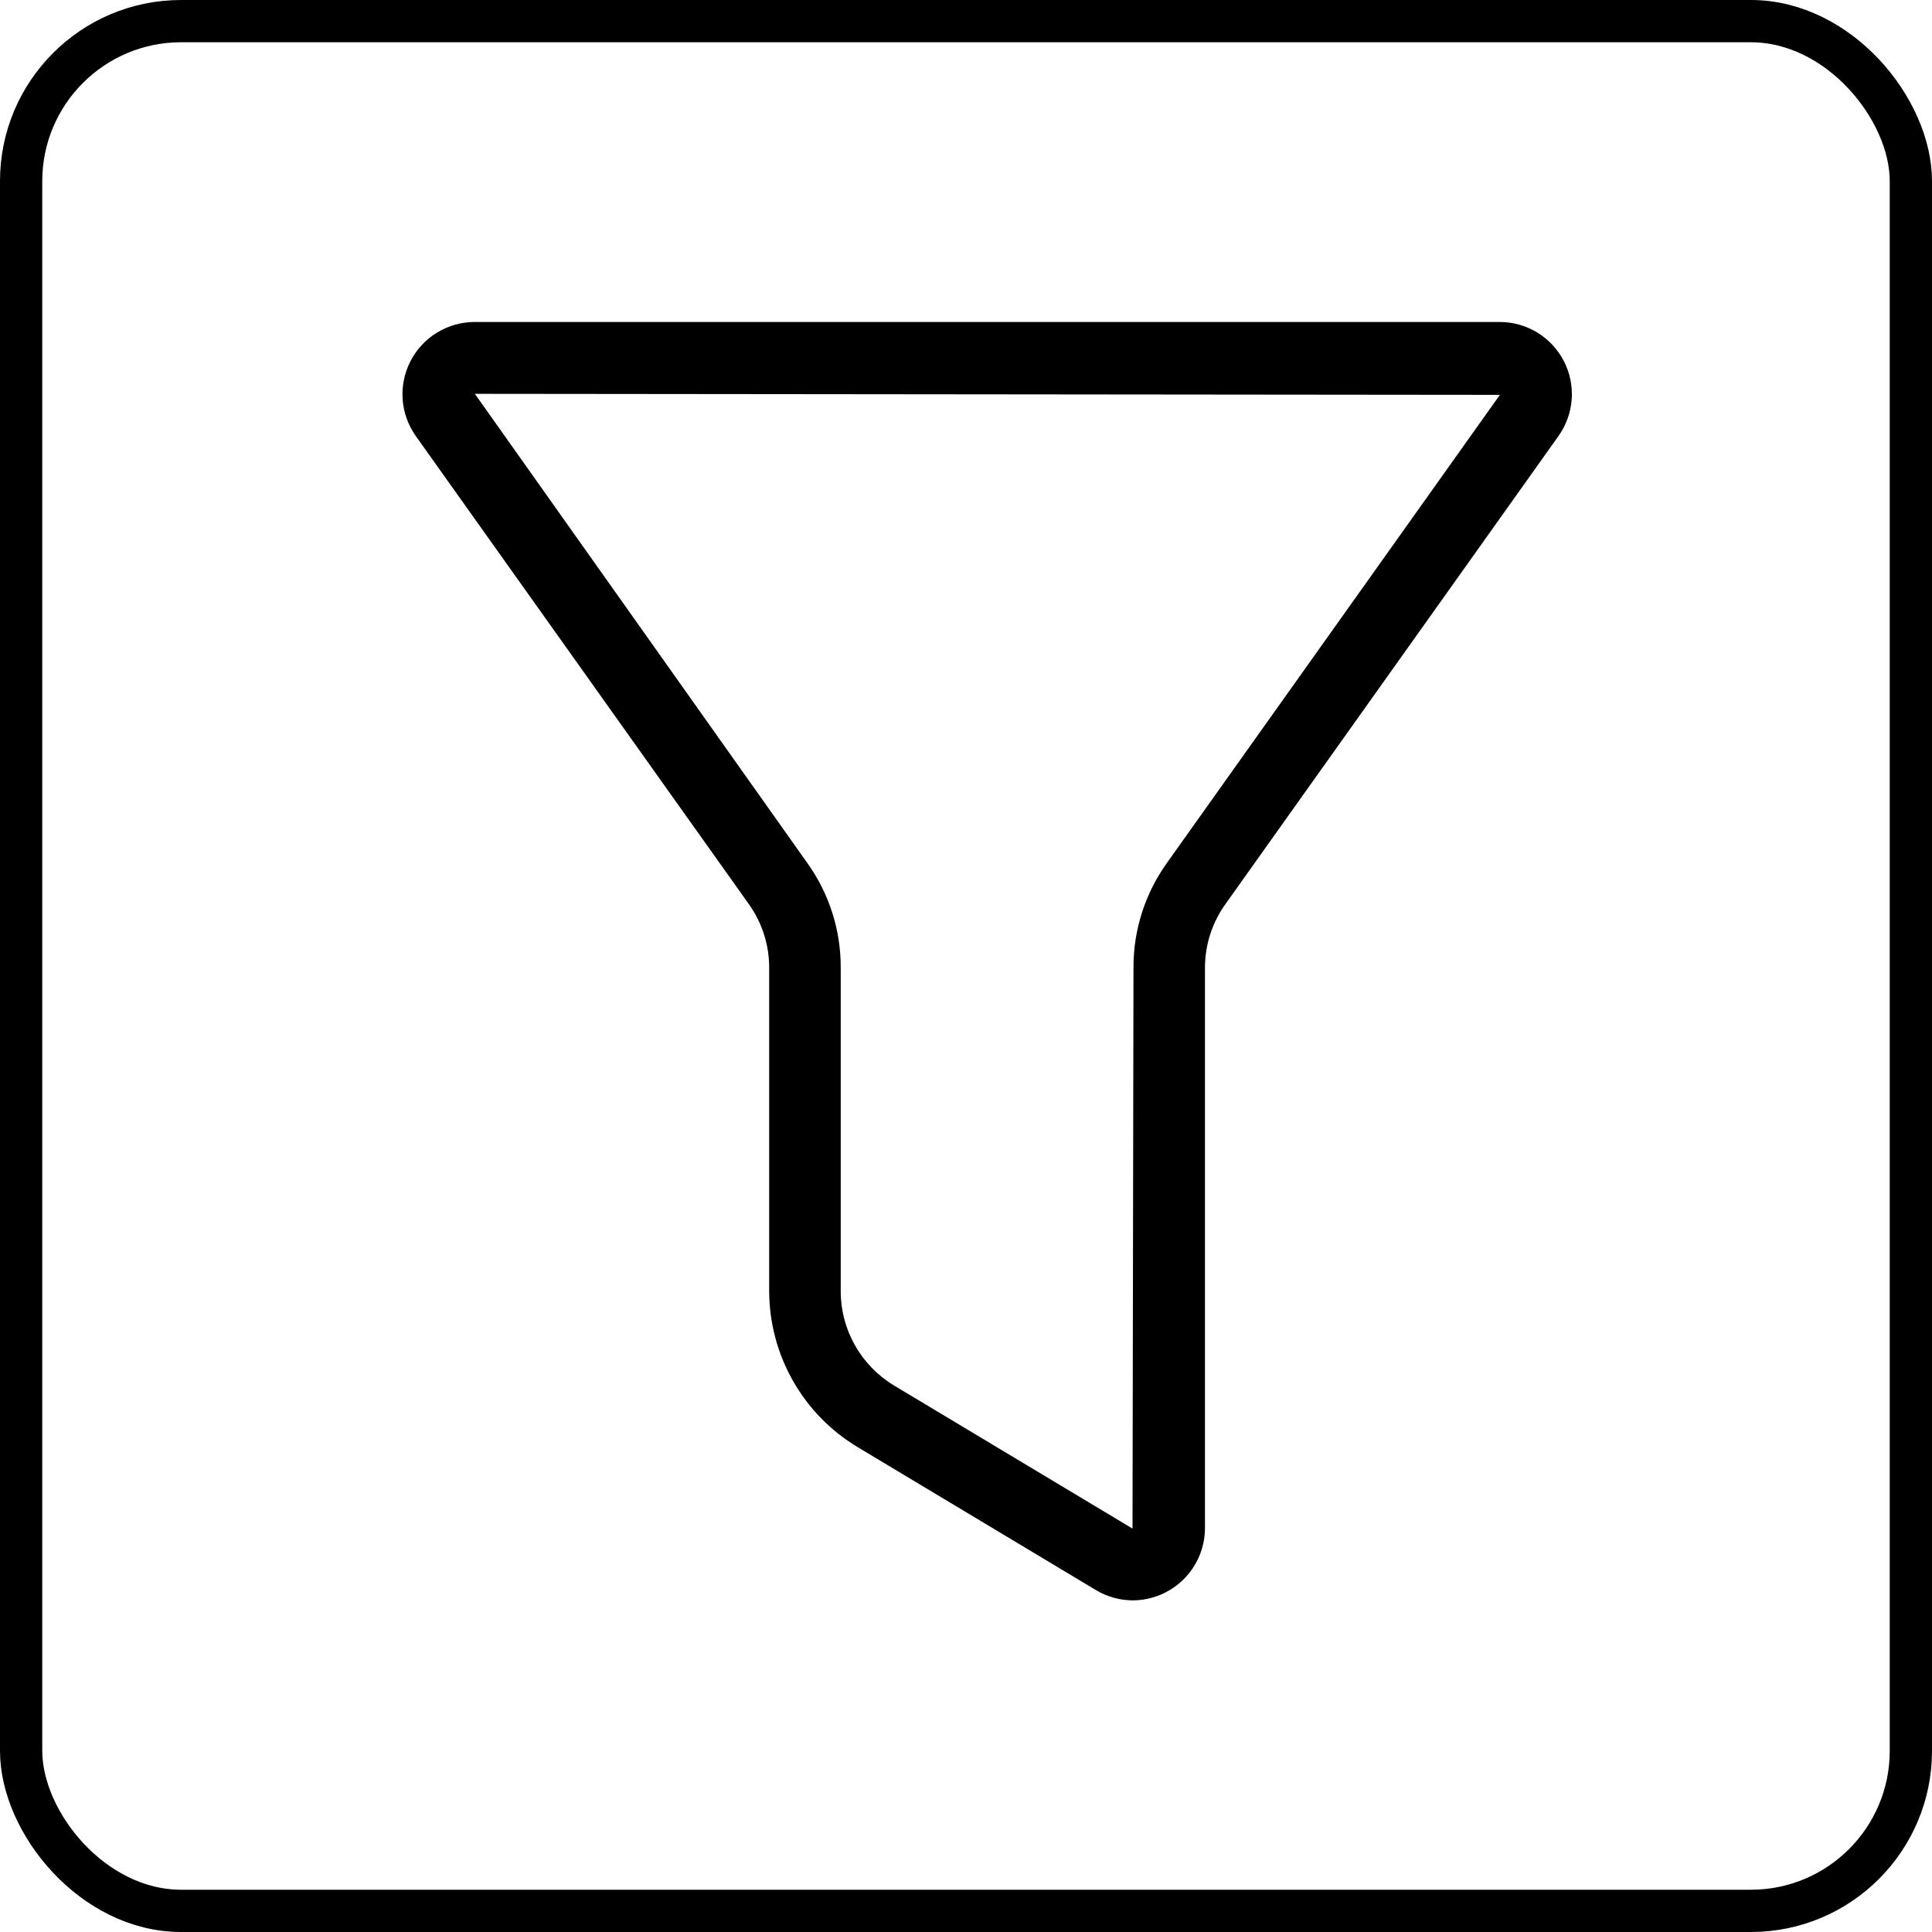
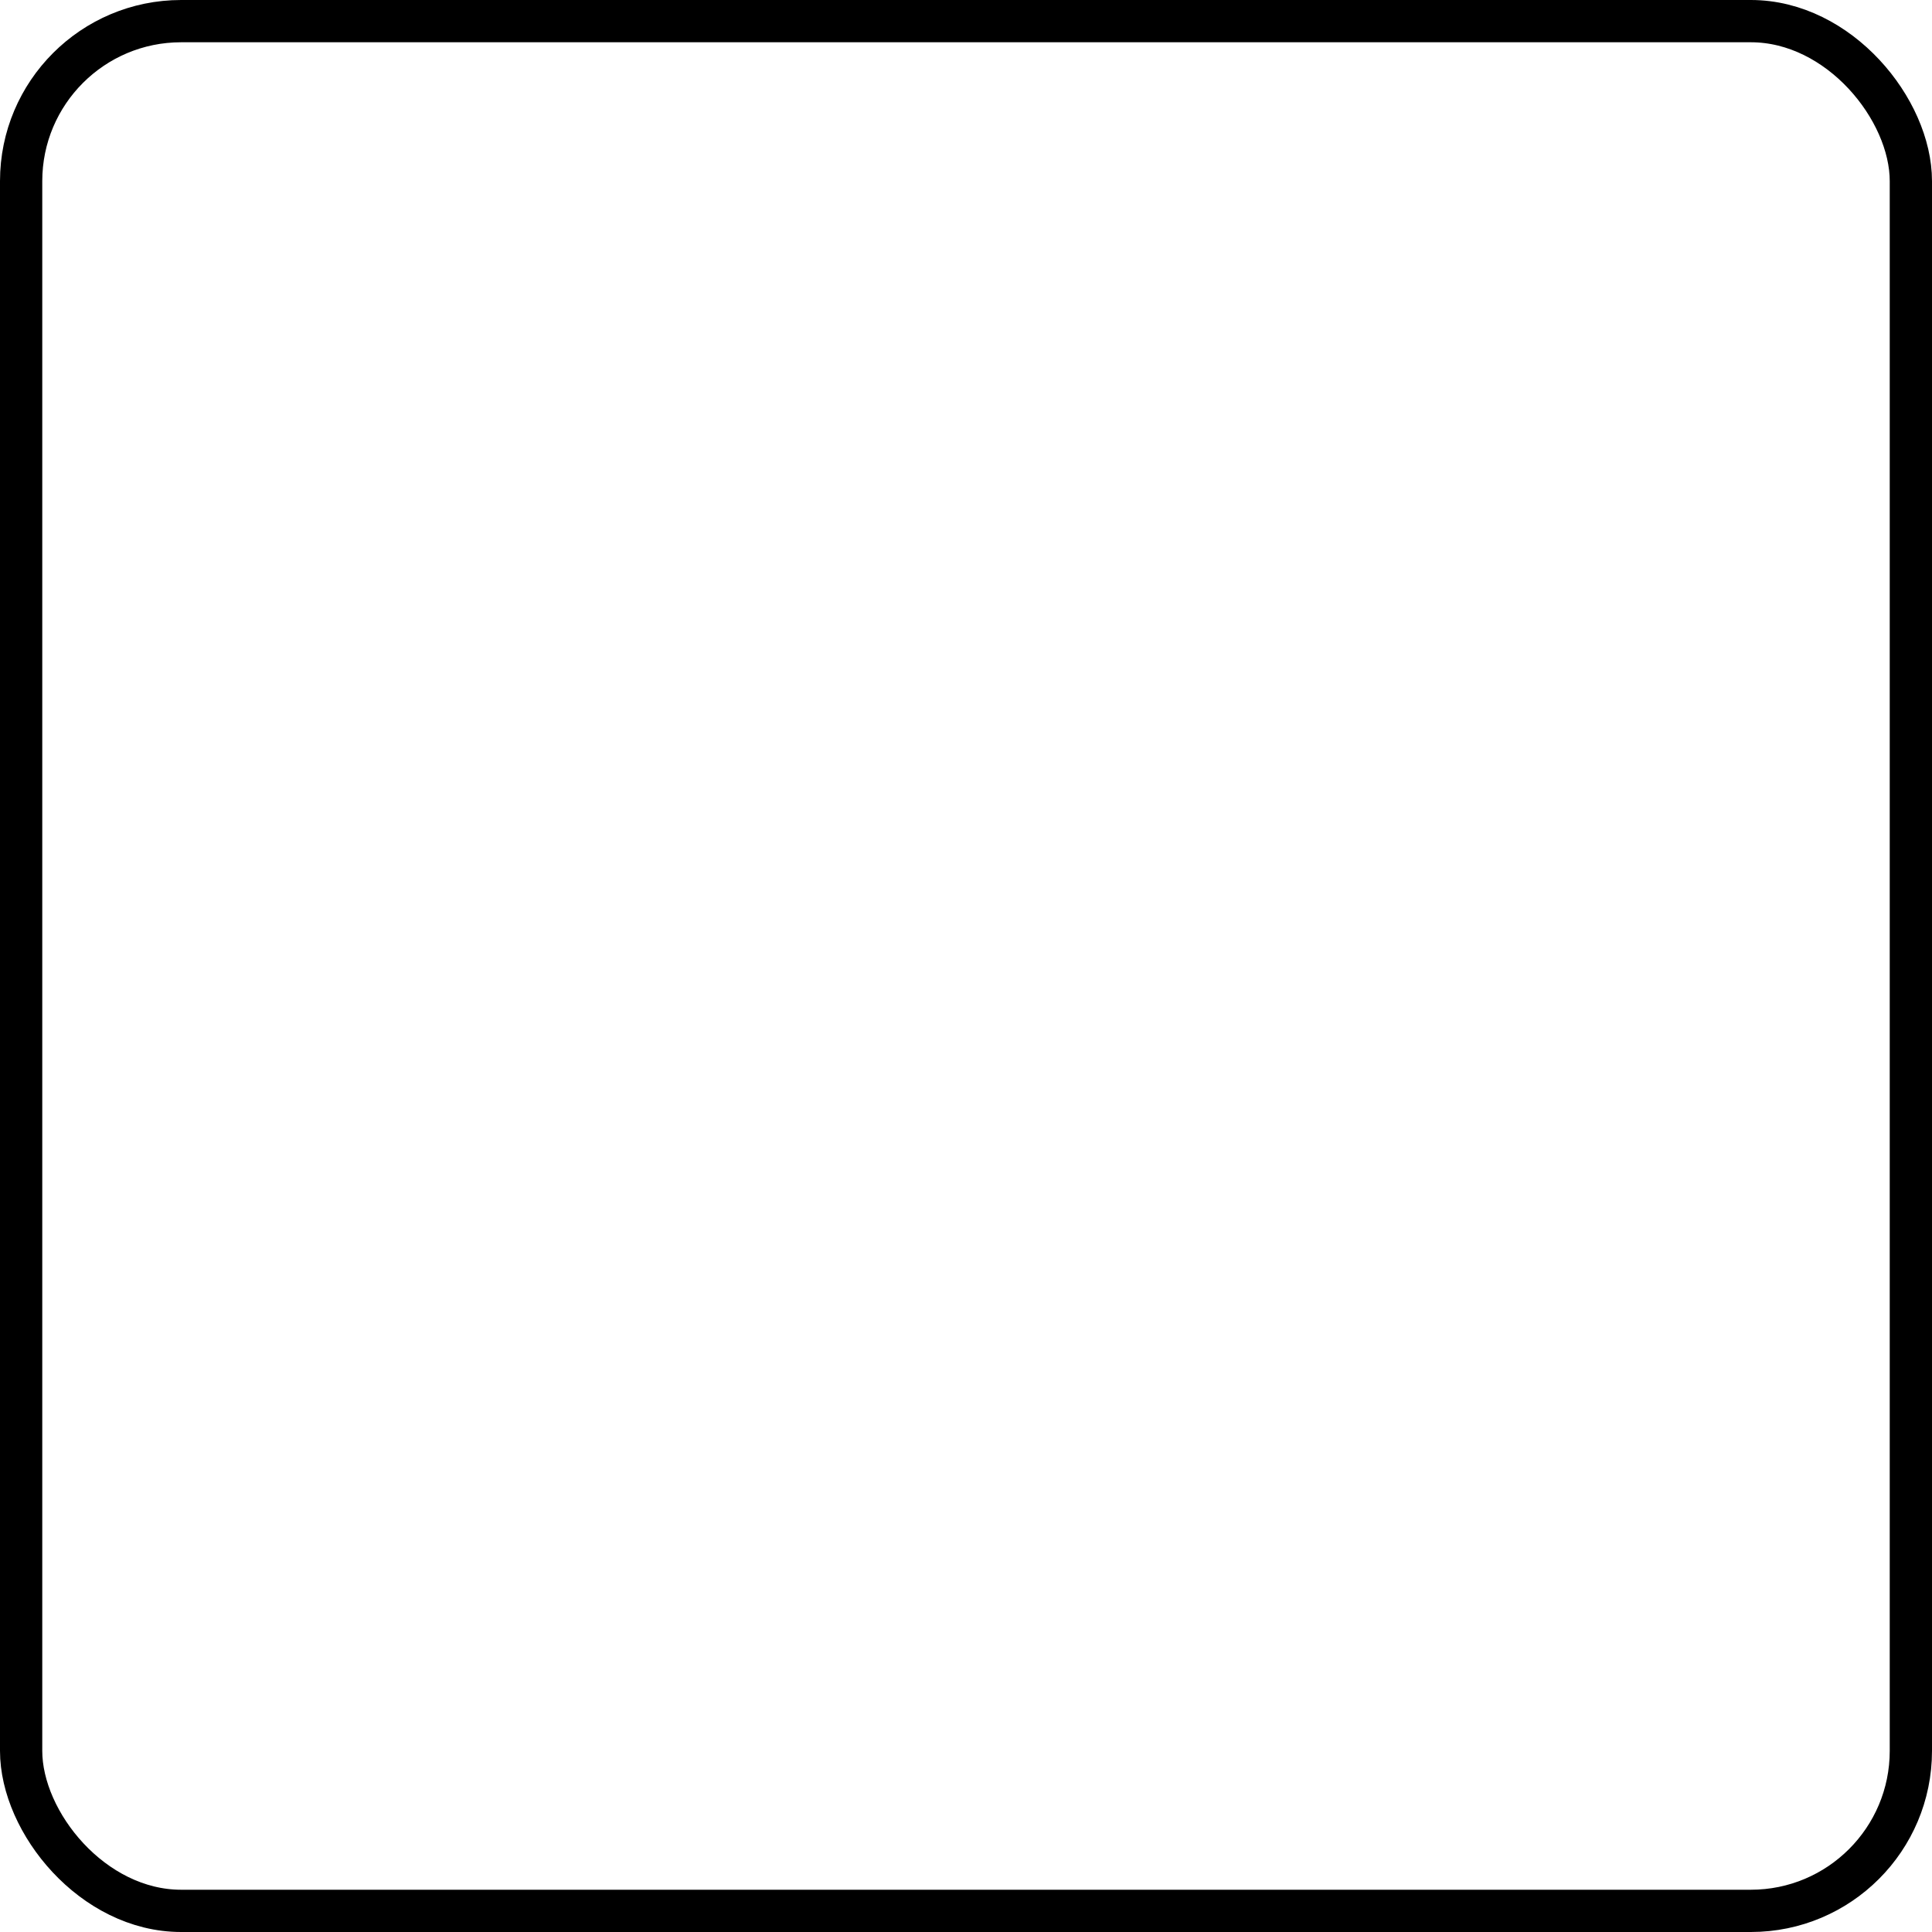
<svg xmlns="http://www.w3.org/2000/svg" width="32" height="32" viewBox="0 0 32 32" fill="none">
  <rect x="0.35" y="0.35" width="31.3" height="31.3" rx="2.65" stroke="black" stroke-width="0.7" />
-   <path d="M18.762 26.507C18.546 26.506 18.334 26.447 18.149 26.335L14.201 23.966C13.756 23.698 13.389 23.321 13.133 22.869C12.877 22.418 12.742 21.908 12.74 21.389V16.031C12.741 15.652 12.623 15.284 12.404 14.976L6.891 7.228C6.763 7.049 6.686 6.838 6.669 6.619C6.653 6.399 6.698 6.179 6.798 5.983C6.899 5.787 7.052 5.622 7.24 5.508C7.428 5.393 7.644 5.333 7.865 5.333H24.835C25.056 5.332 25.272 5.392 25.461 5.507C25.649 5.622 25.802 5.786 25.903 5.982C26.004 6.178 26.048 6.399 26.032 6.618C26.015 6.838 25.938 7.049 25.809 7.228L20.296 14.976C20.076 15.283 19.958 15.652 19.958 16.031V25.308C19.958 25.625 19.832 25.93 19.608 26.154C19.384 26.379 19.08 26.506 18.762 26.507ZM7.865 6.523L13.368 14.289C13.733 14.796 13.928 15.406 13.925 16.031V21.388C13.925 21.703 14.007 22.012 14.162 22.285C14.317 22.558 14.54 22.787 14.809 22.949L18.758 25.318L18.774 16.029C18.771 15.405 18.967 14.795 19.332 14.287L24.843 6.54L7.865 6.523Z" fill="black" />
</svg>